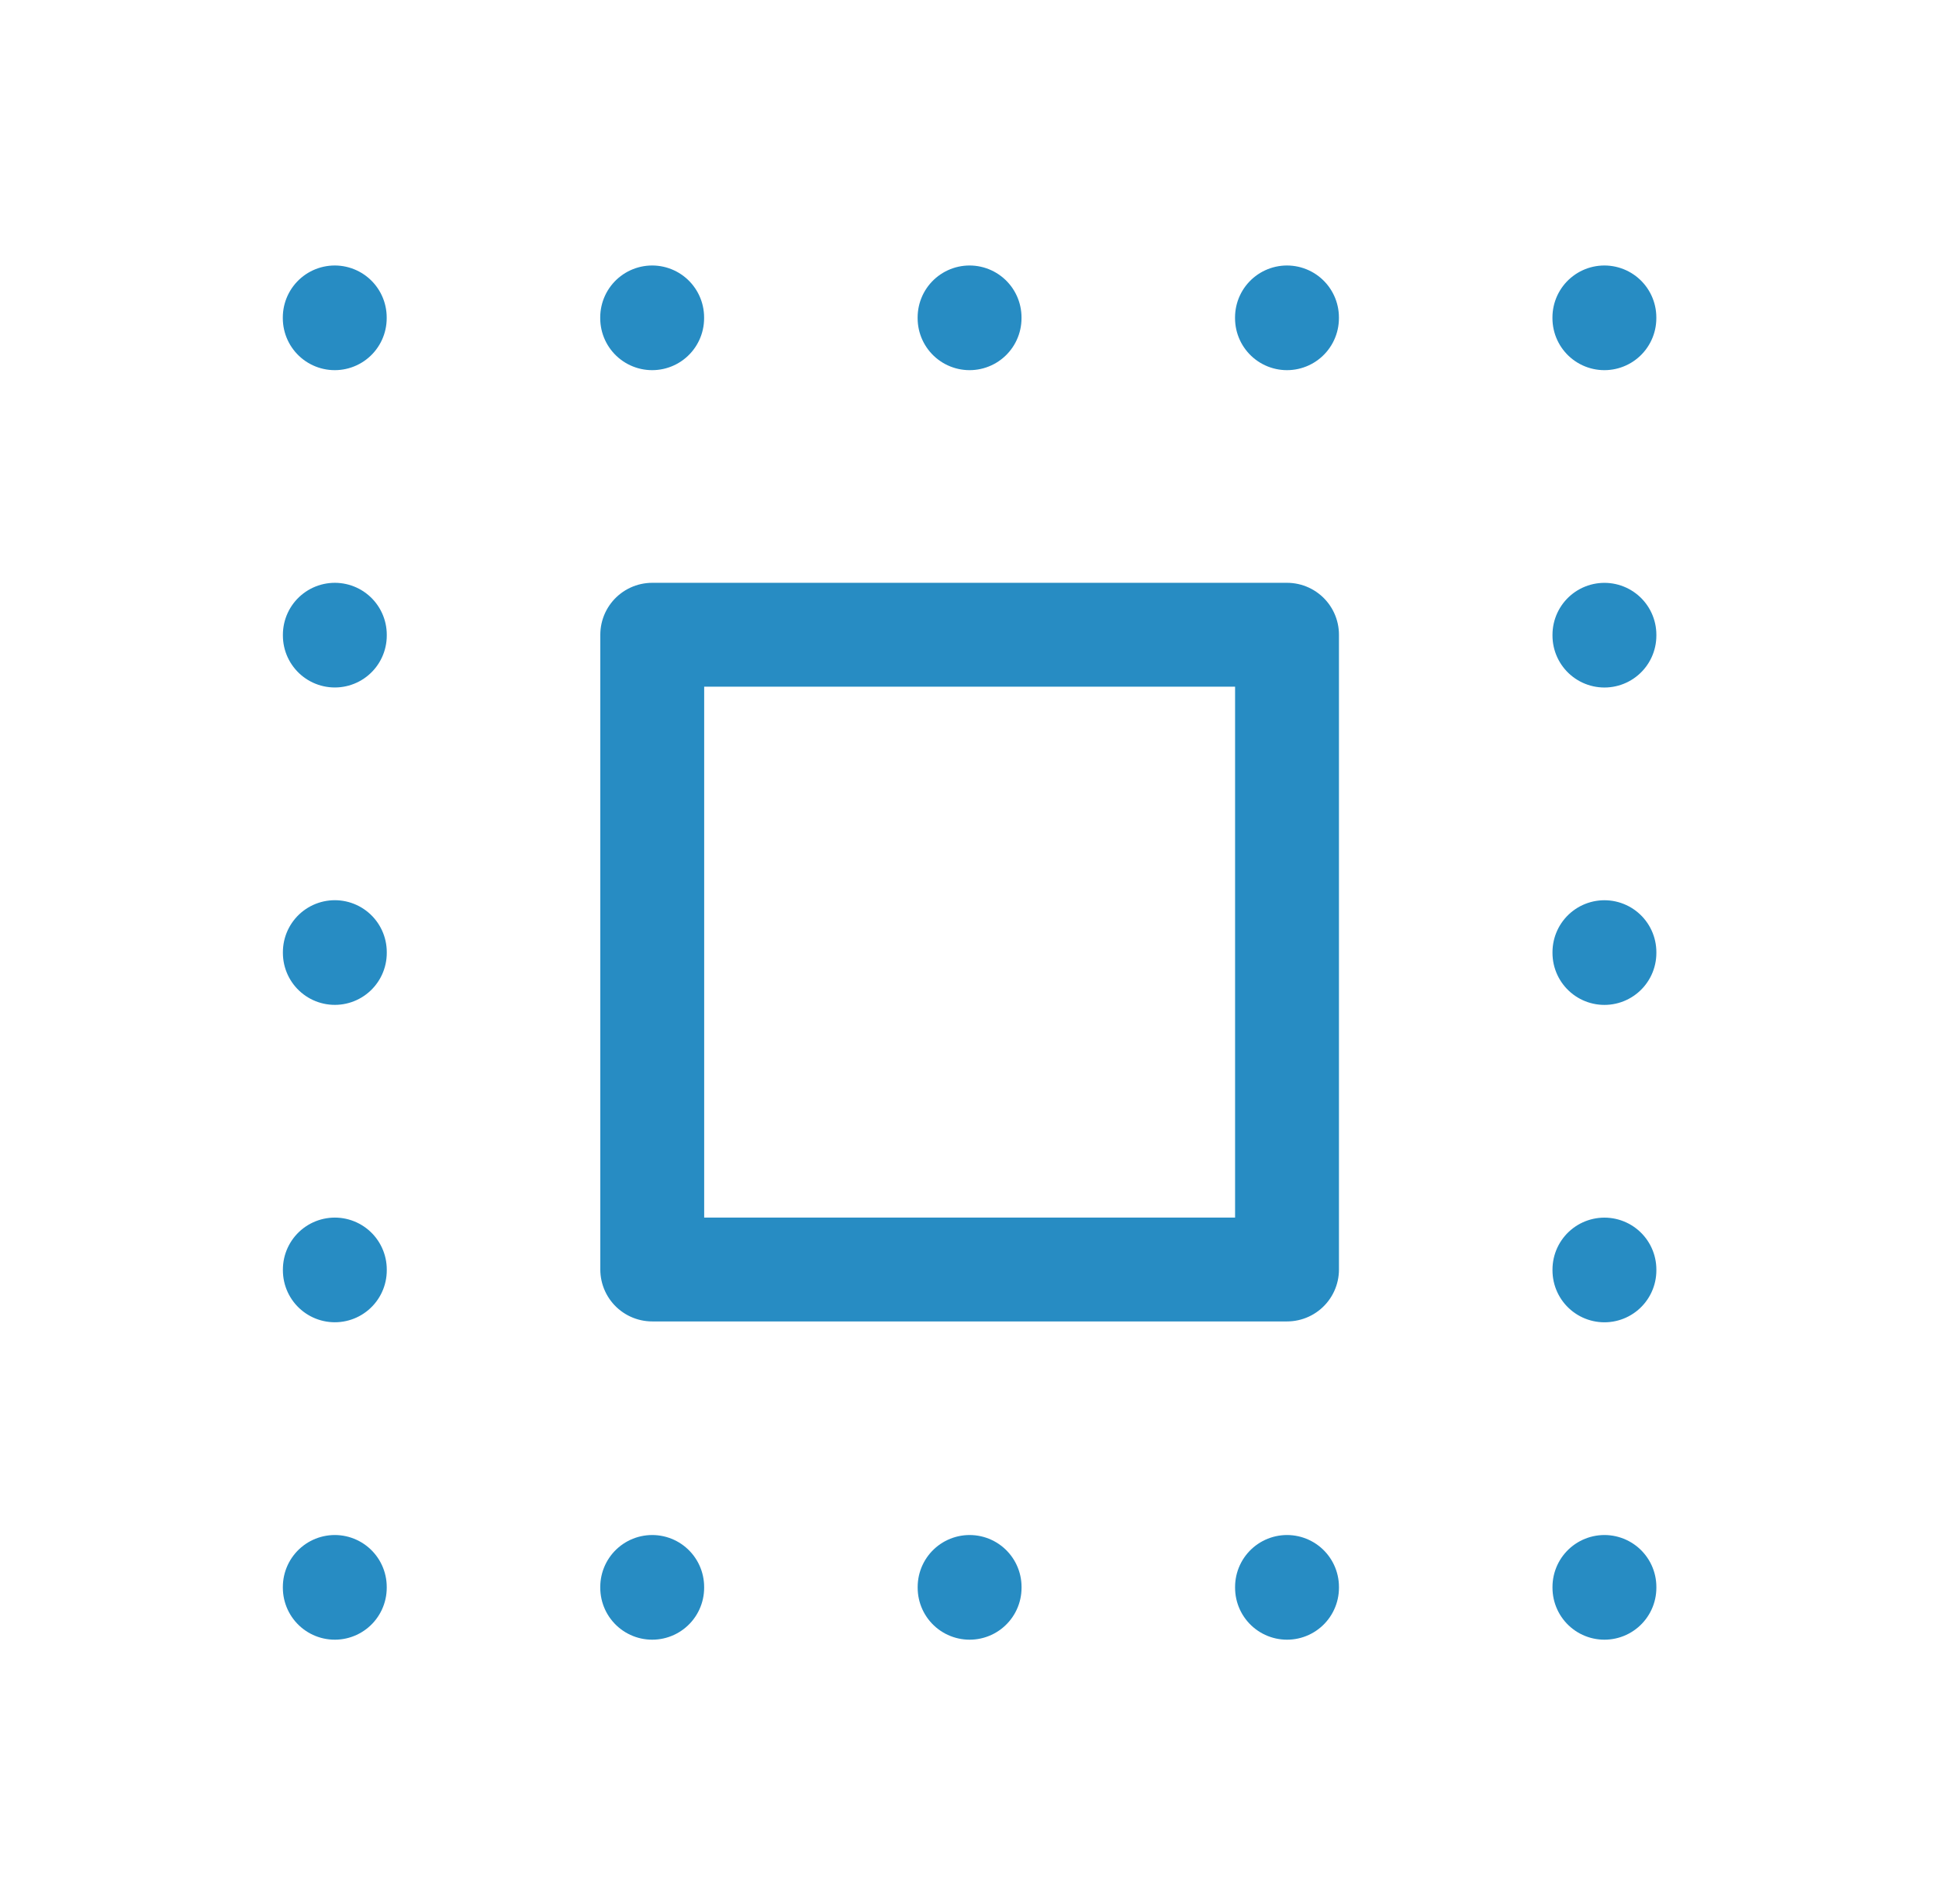
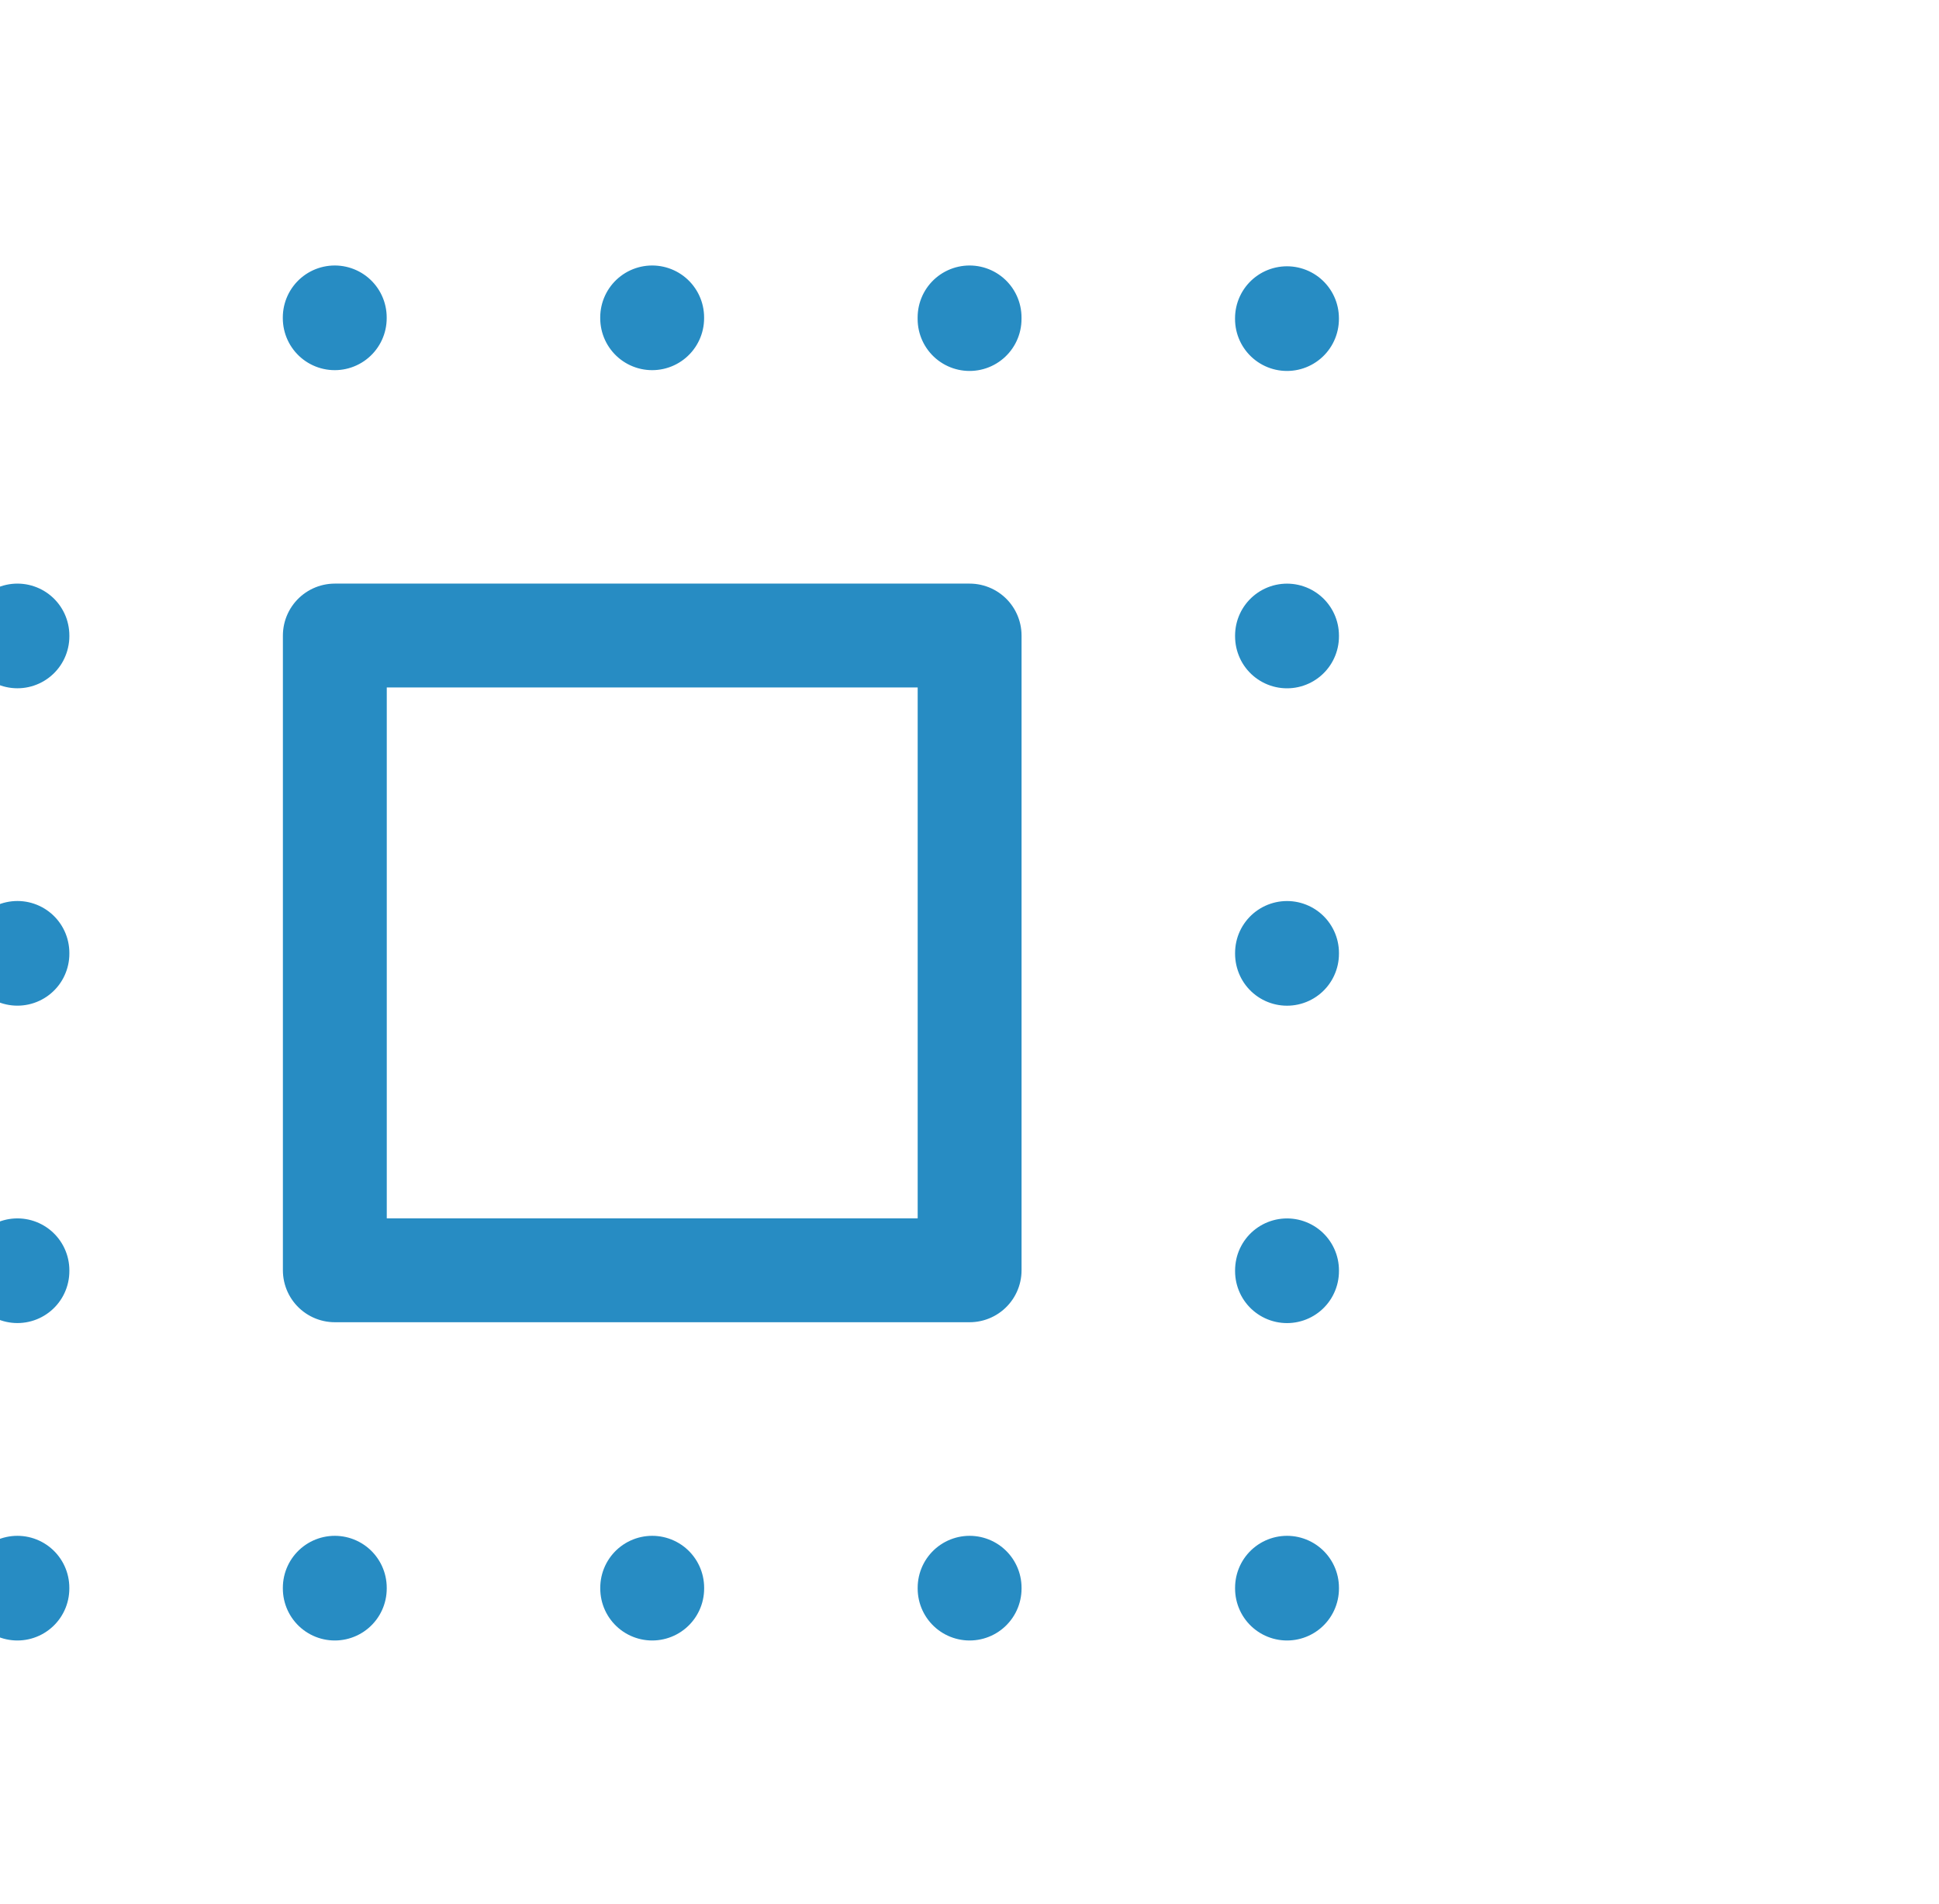
<svg xmlns="http://www.w3.org/2000/svg" fill="none" height="55" viewBox="0 0 56 55" width="56">
-   <path d="m9.668 9.168v.023m9.167-.023v.023m9.167-.023v.023m9.167-.023v.023m9.167-.023v.023m-36.667 36.644v.023m9.167-.023v.023m9.167-.023v.023m9.167-.023v.023m9.167-.023v.023m0-9.19v.023m0-9.19v.023m0-9.19v.023m-36.667 18.31v.023m0-9.19v.023m0-9.19v.023m9.167-.023h18.333v18.333h-18.333z" stroke="#278cc3" stroke-linecap="round" stroke-linejoin="round" stroke-width="3" />
+   <path d="m9.668 9.168v.023m9.167-.023v.023m9.167-.023v.023v.023m9.167-.023v.023m-36.667 36.644v.023m9.167-.023v.023m9.167-.023v.023m9.167-.023v.023m9.167-.023v.023m0-9.19v.023m0-9.19v.023m0-9.19v.023m-36.667 18.31v.023m0-9.19v.023m0-9.19v.023m9.167-.023h18.333v18.333h-18.333z" stroke="#278cc3" stroke-linecap="round" stroke-linejoin="round" stroke-width="3" />
</svg>